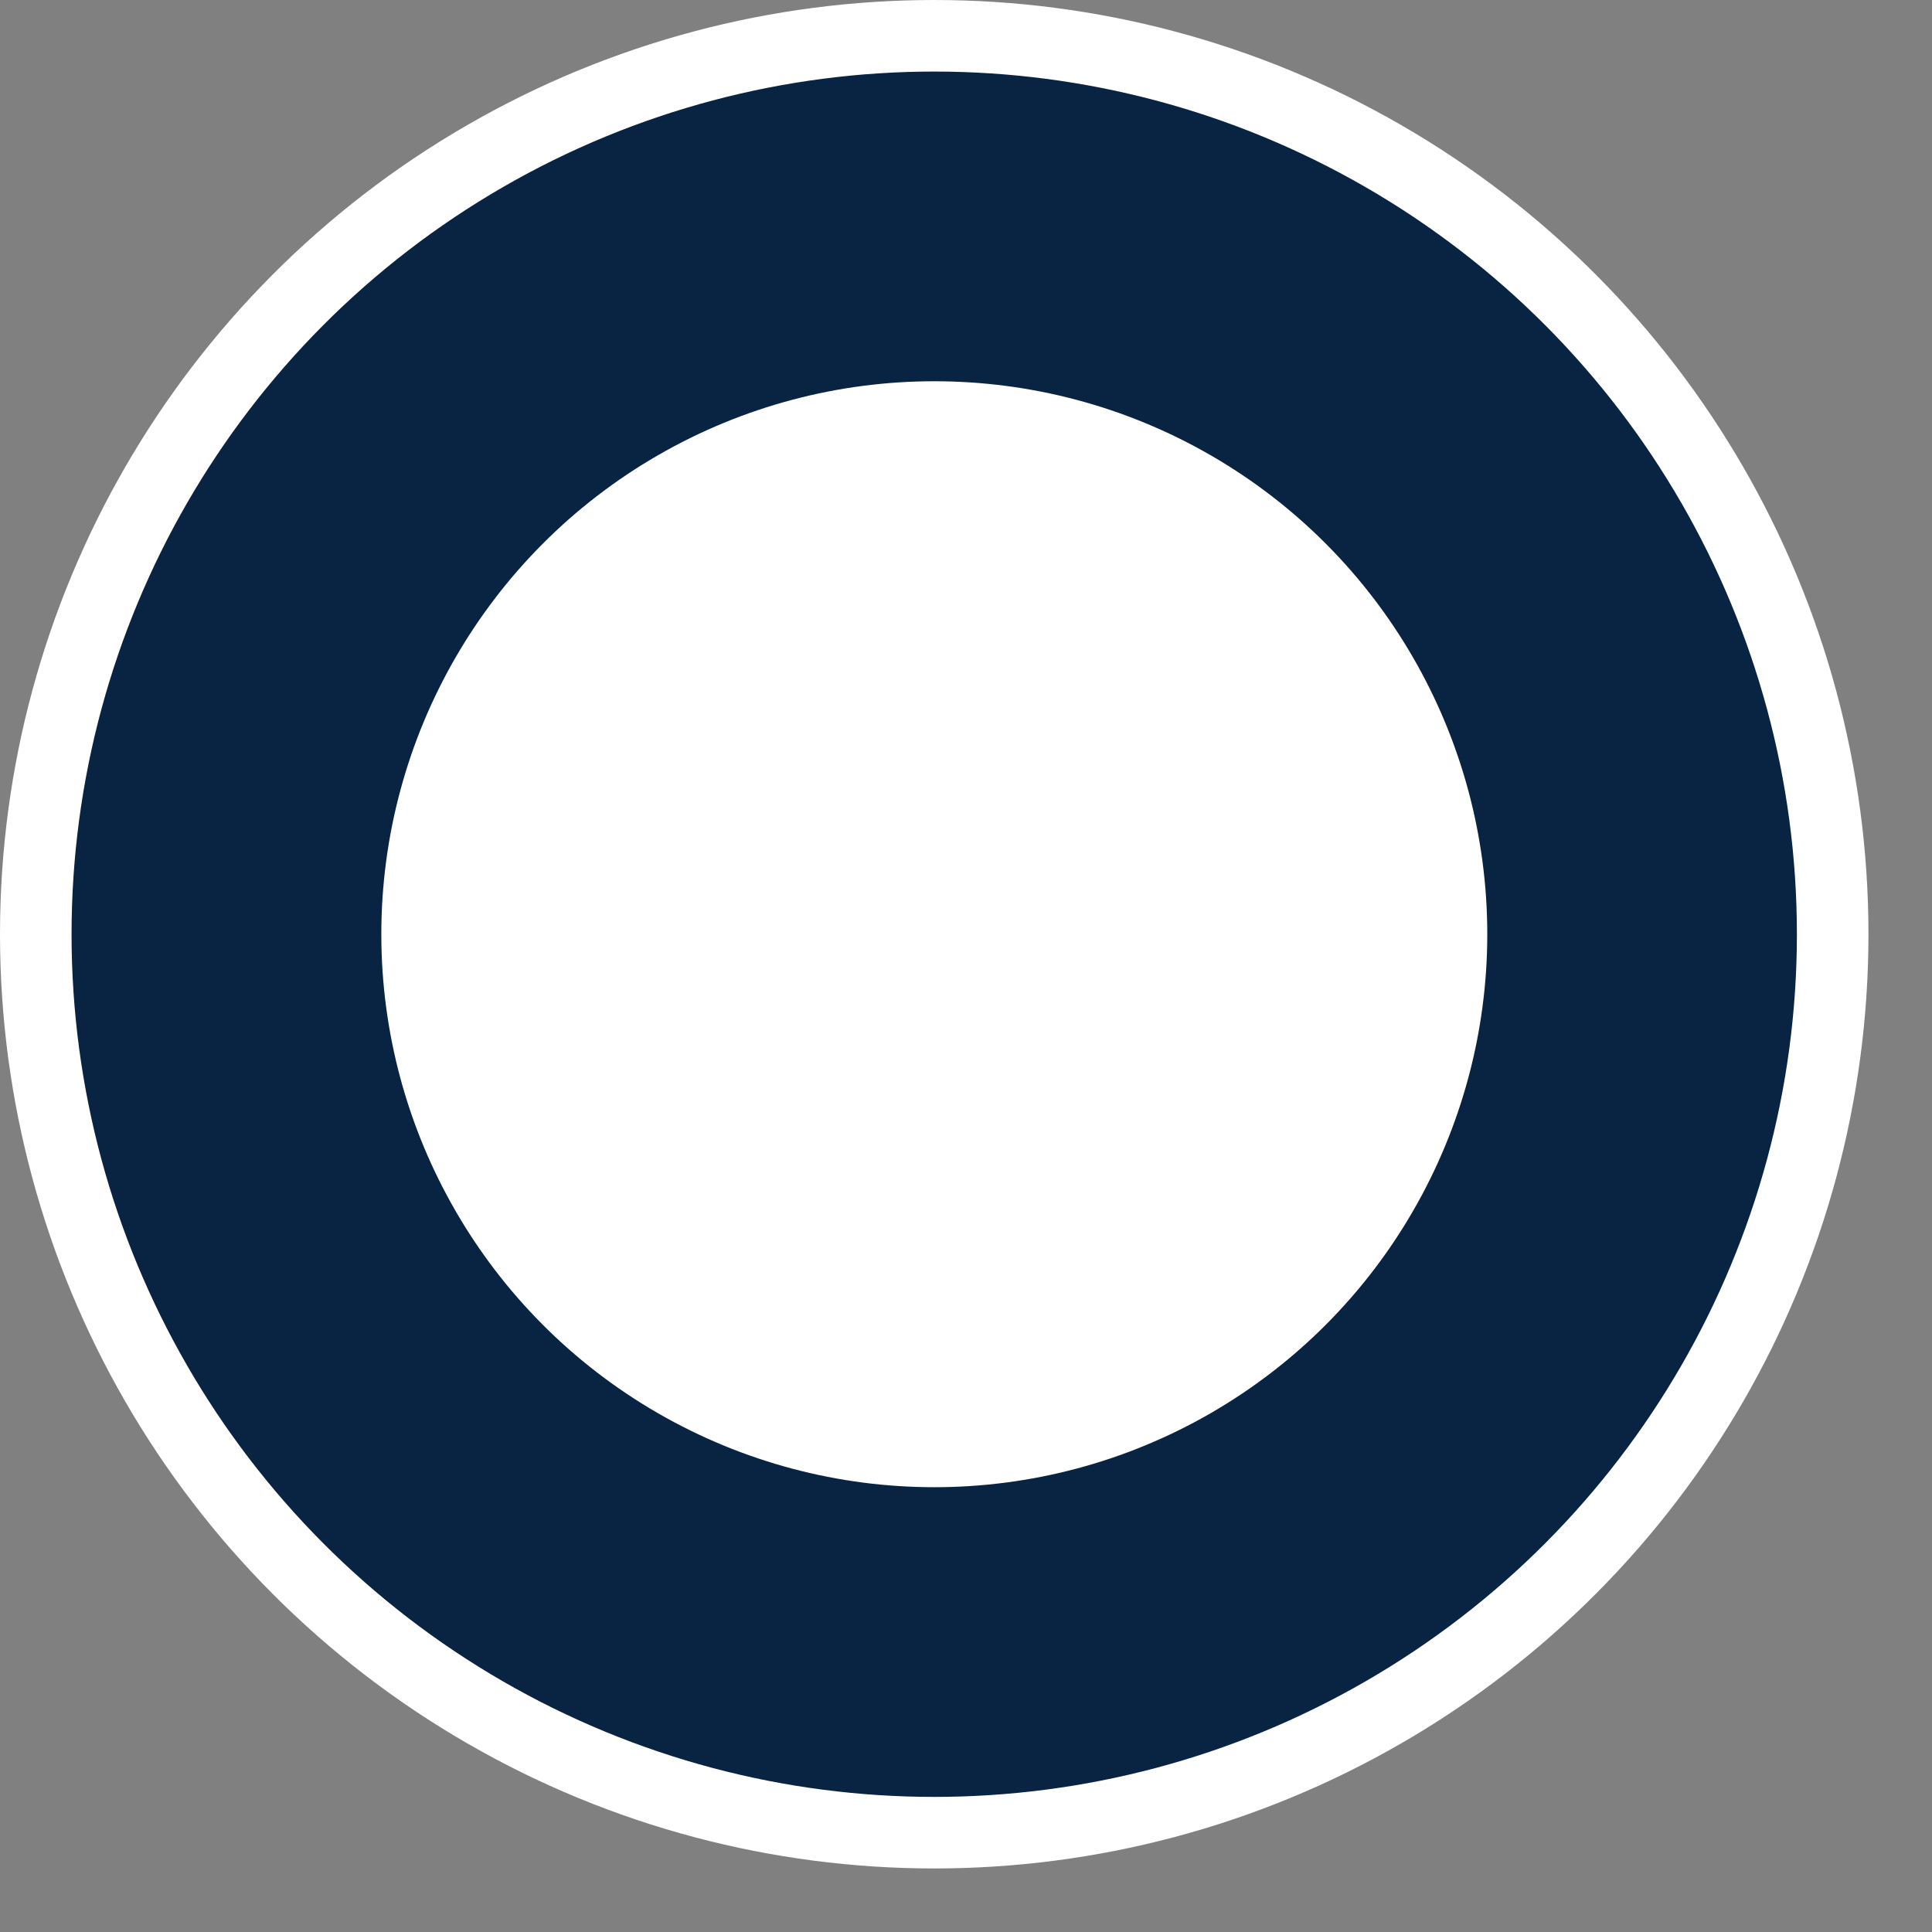
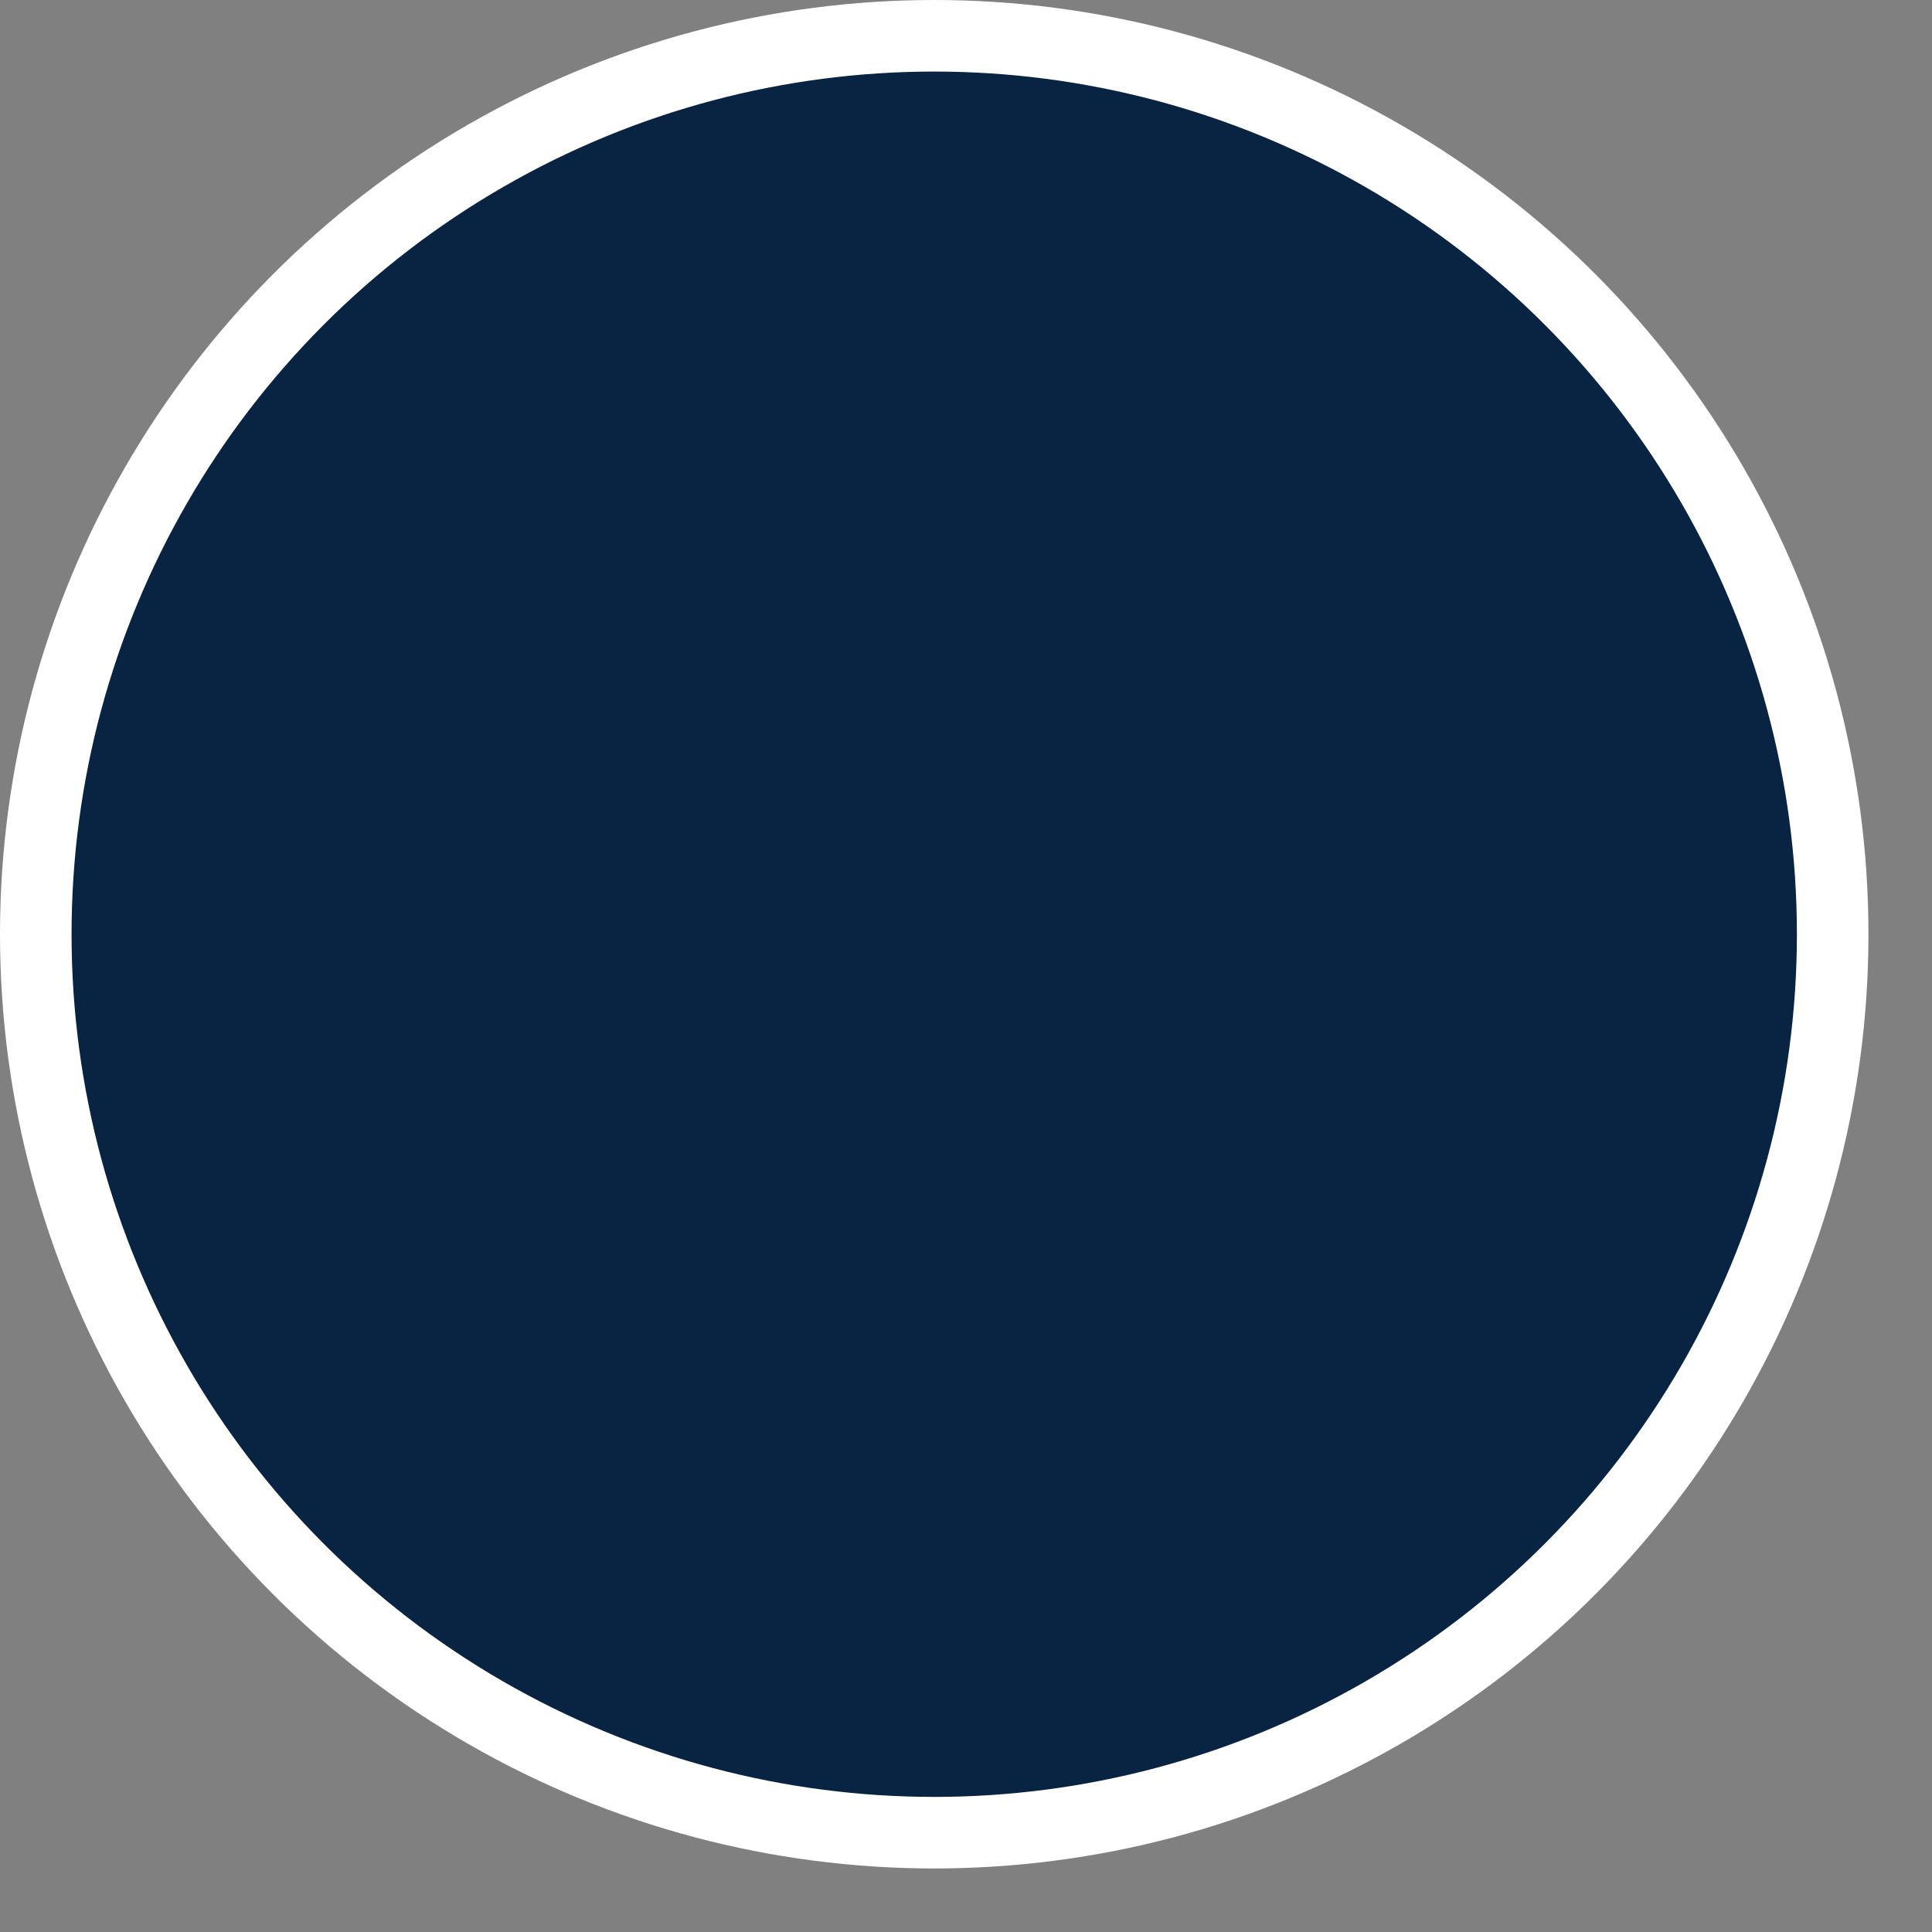
<svg xmlns="http://www.w3.org/2000/svg" width="27" height="27" viewBox="0 0 27 27" fill="none">
  <rect x="0" y="0" width="27" height="27" fill="#808080" stroke="none" />
  <circle cx="13.056" cy="13.056" r="12.556" fill="#092342" stroke="white" />
-   <circle cx="13.057" cy="13.056" r="7.728" fill="white" />
</svg>